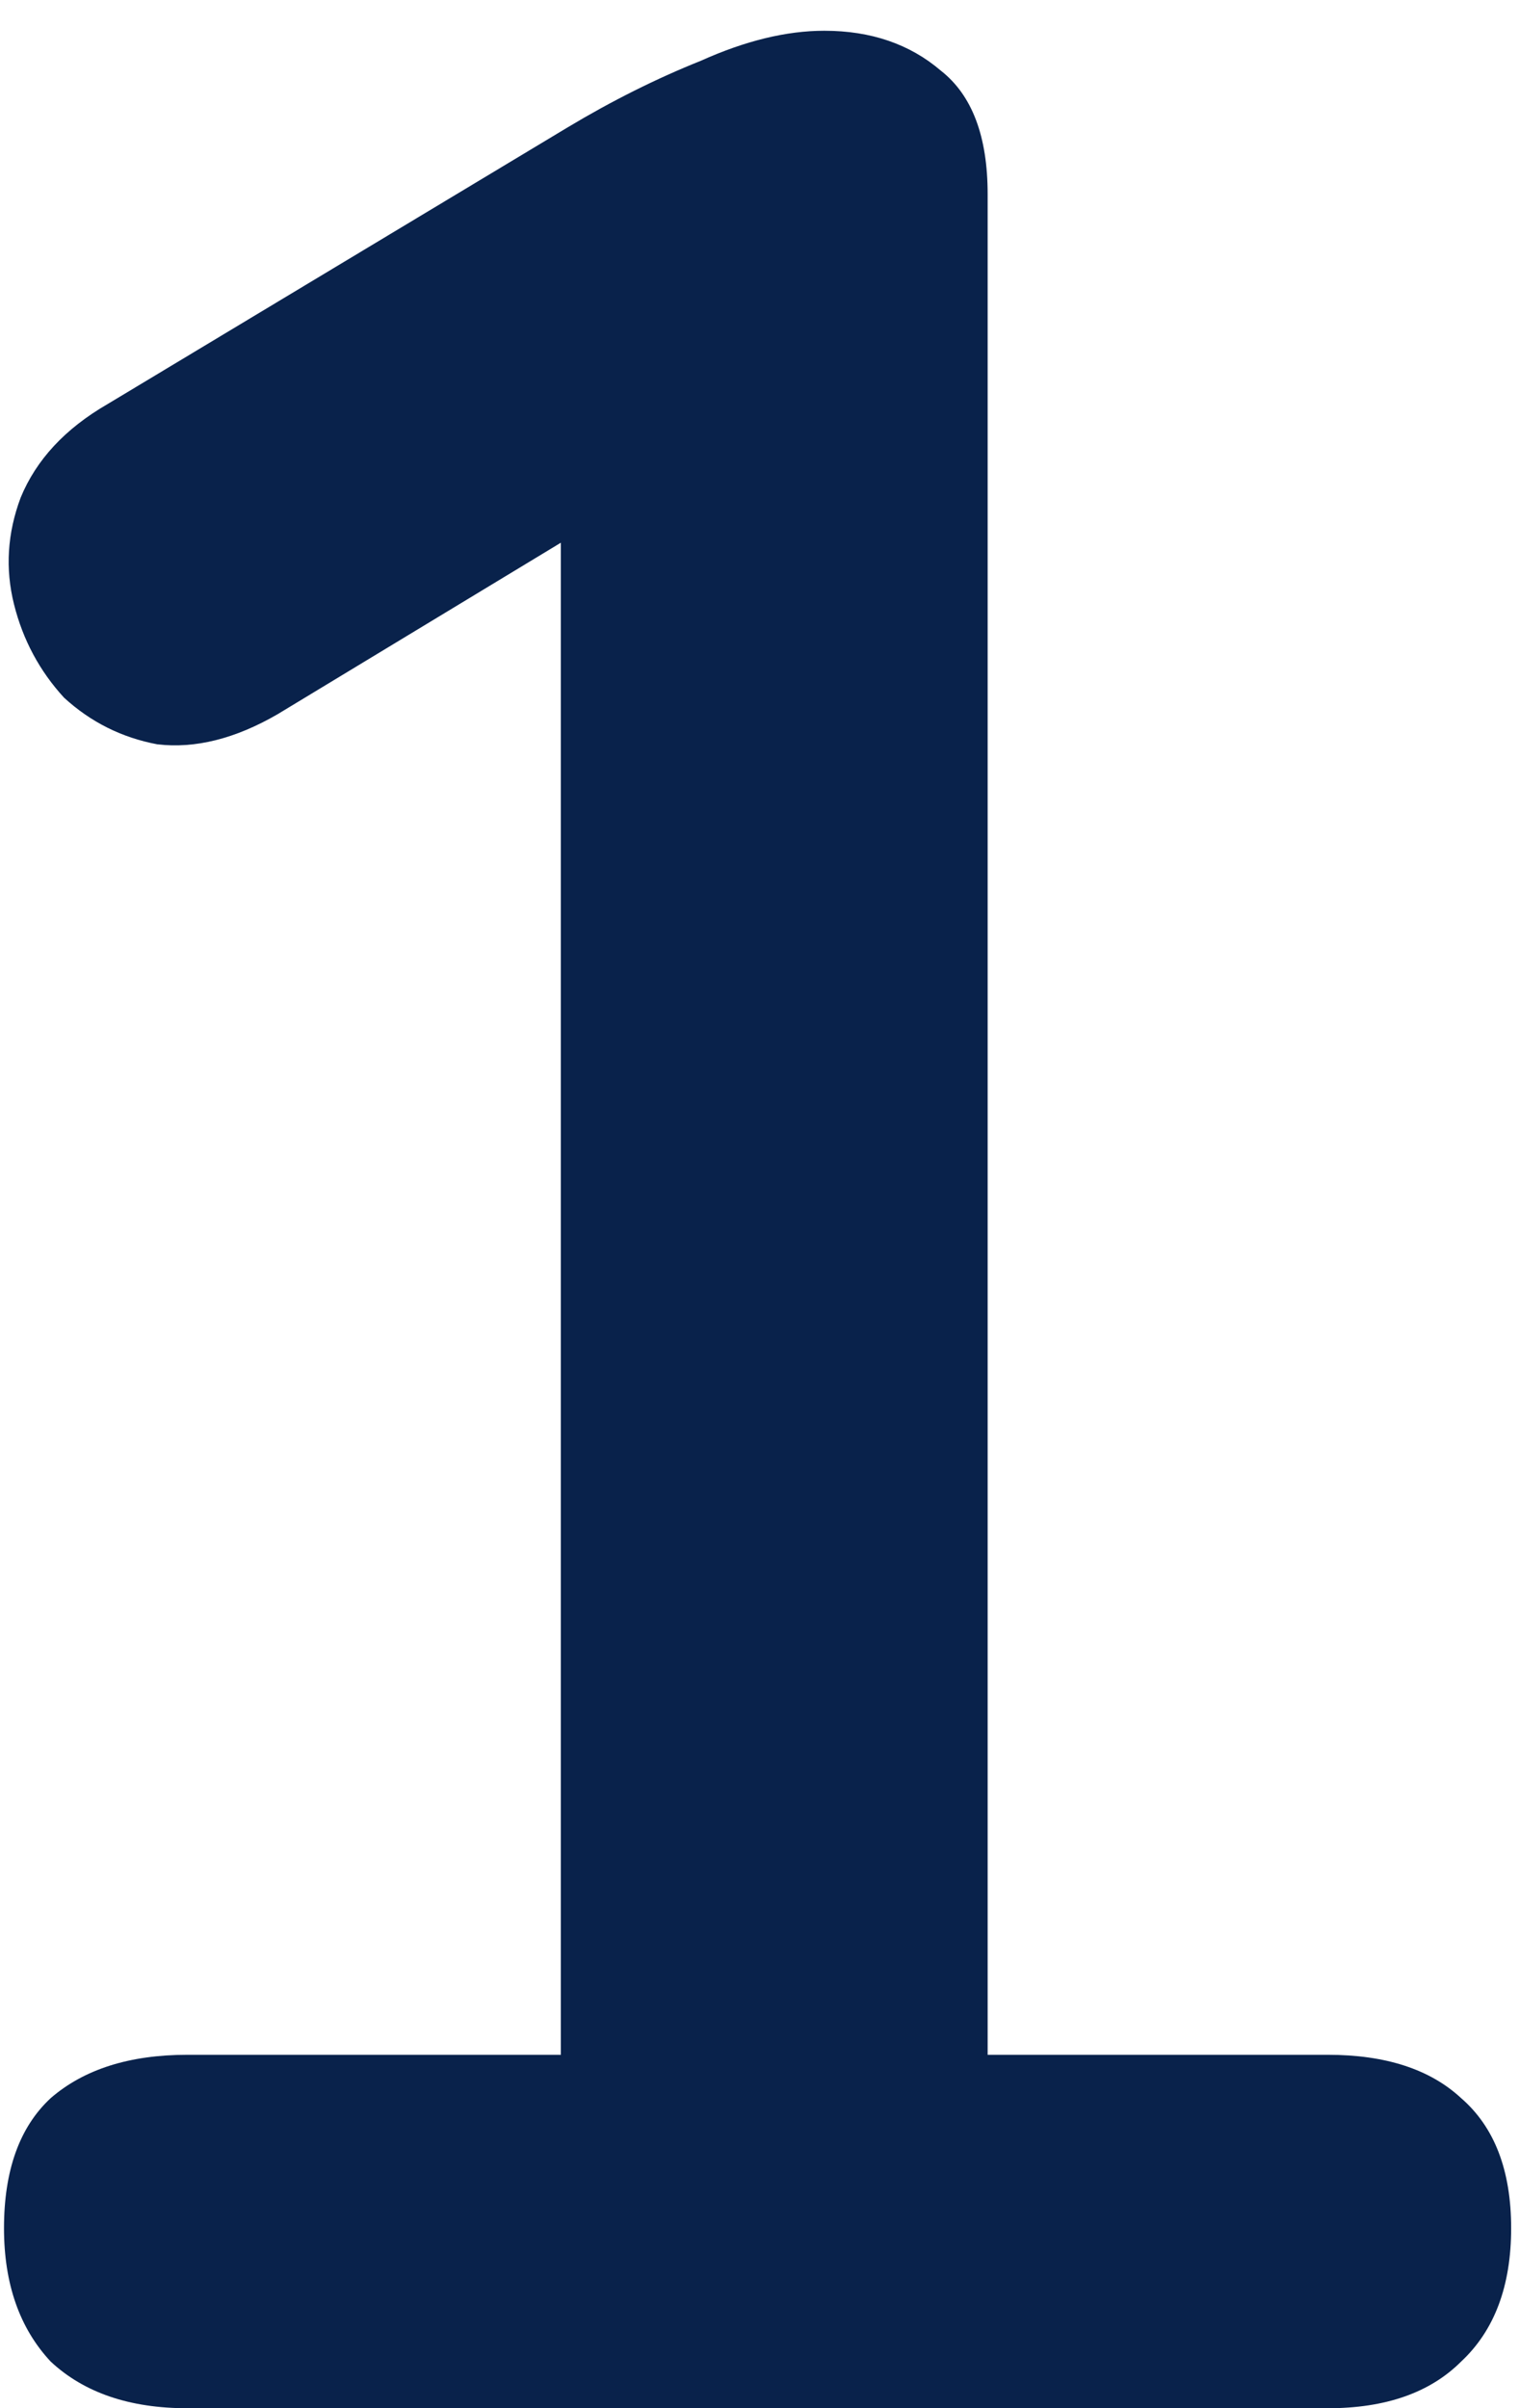
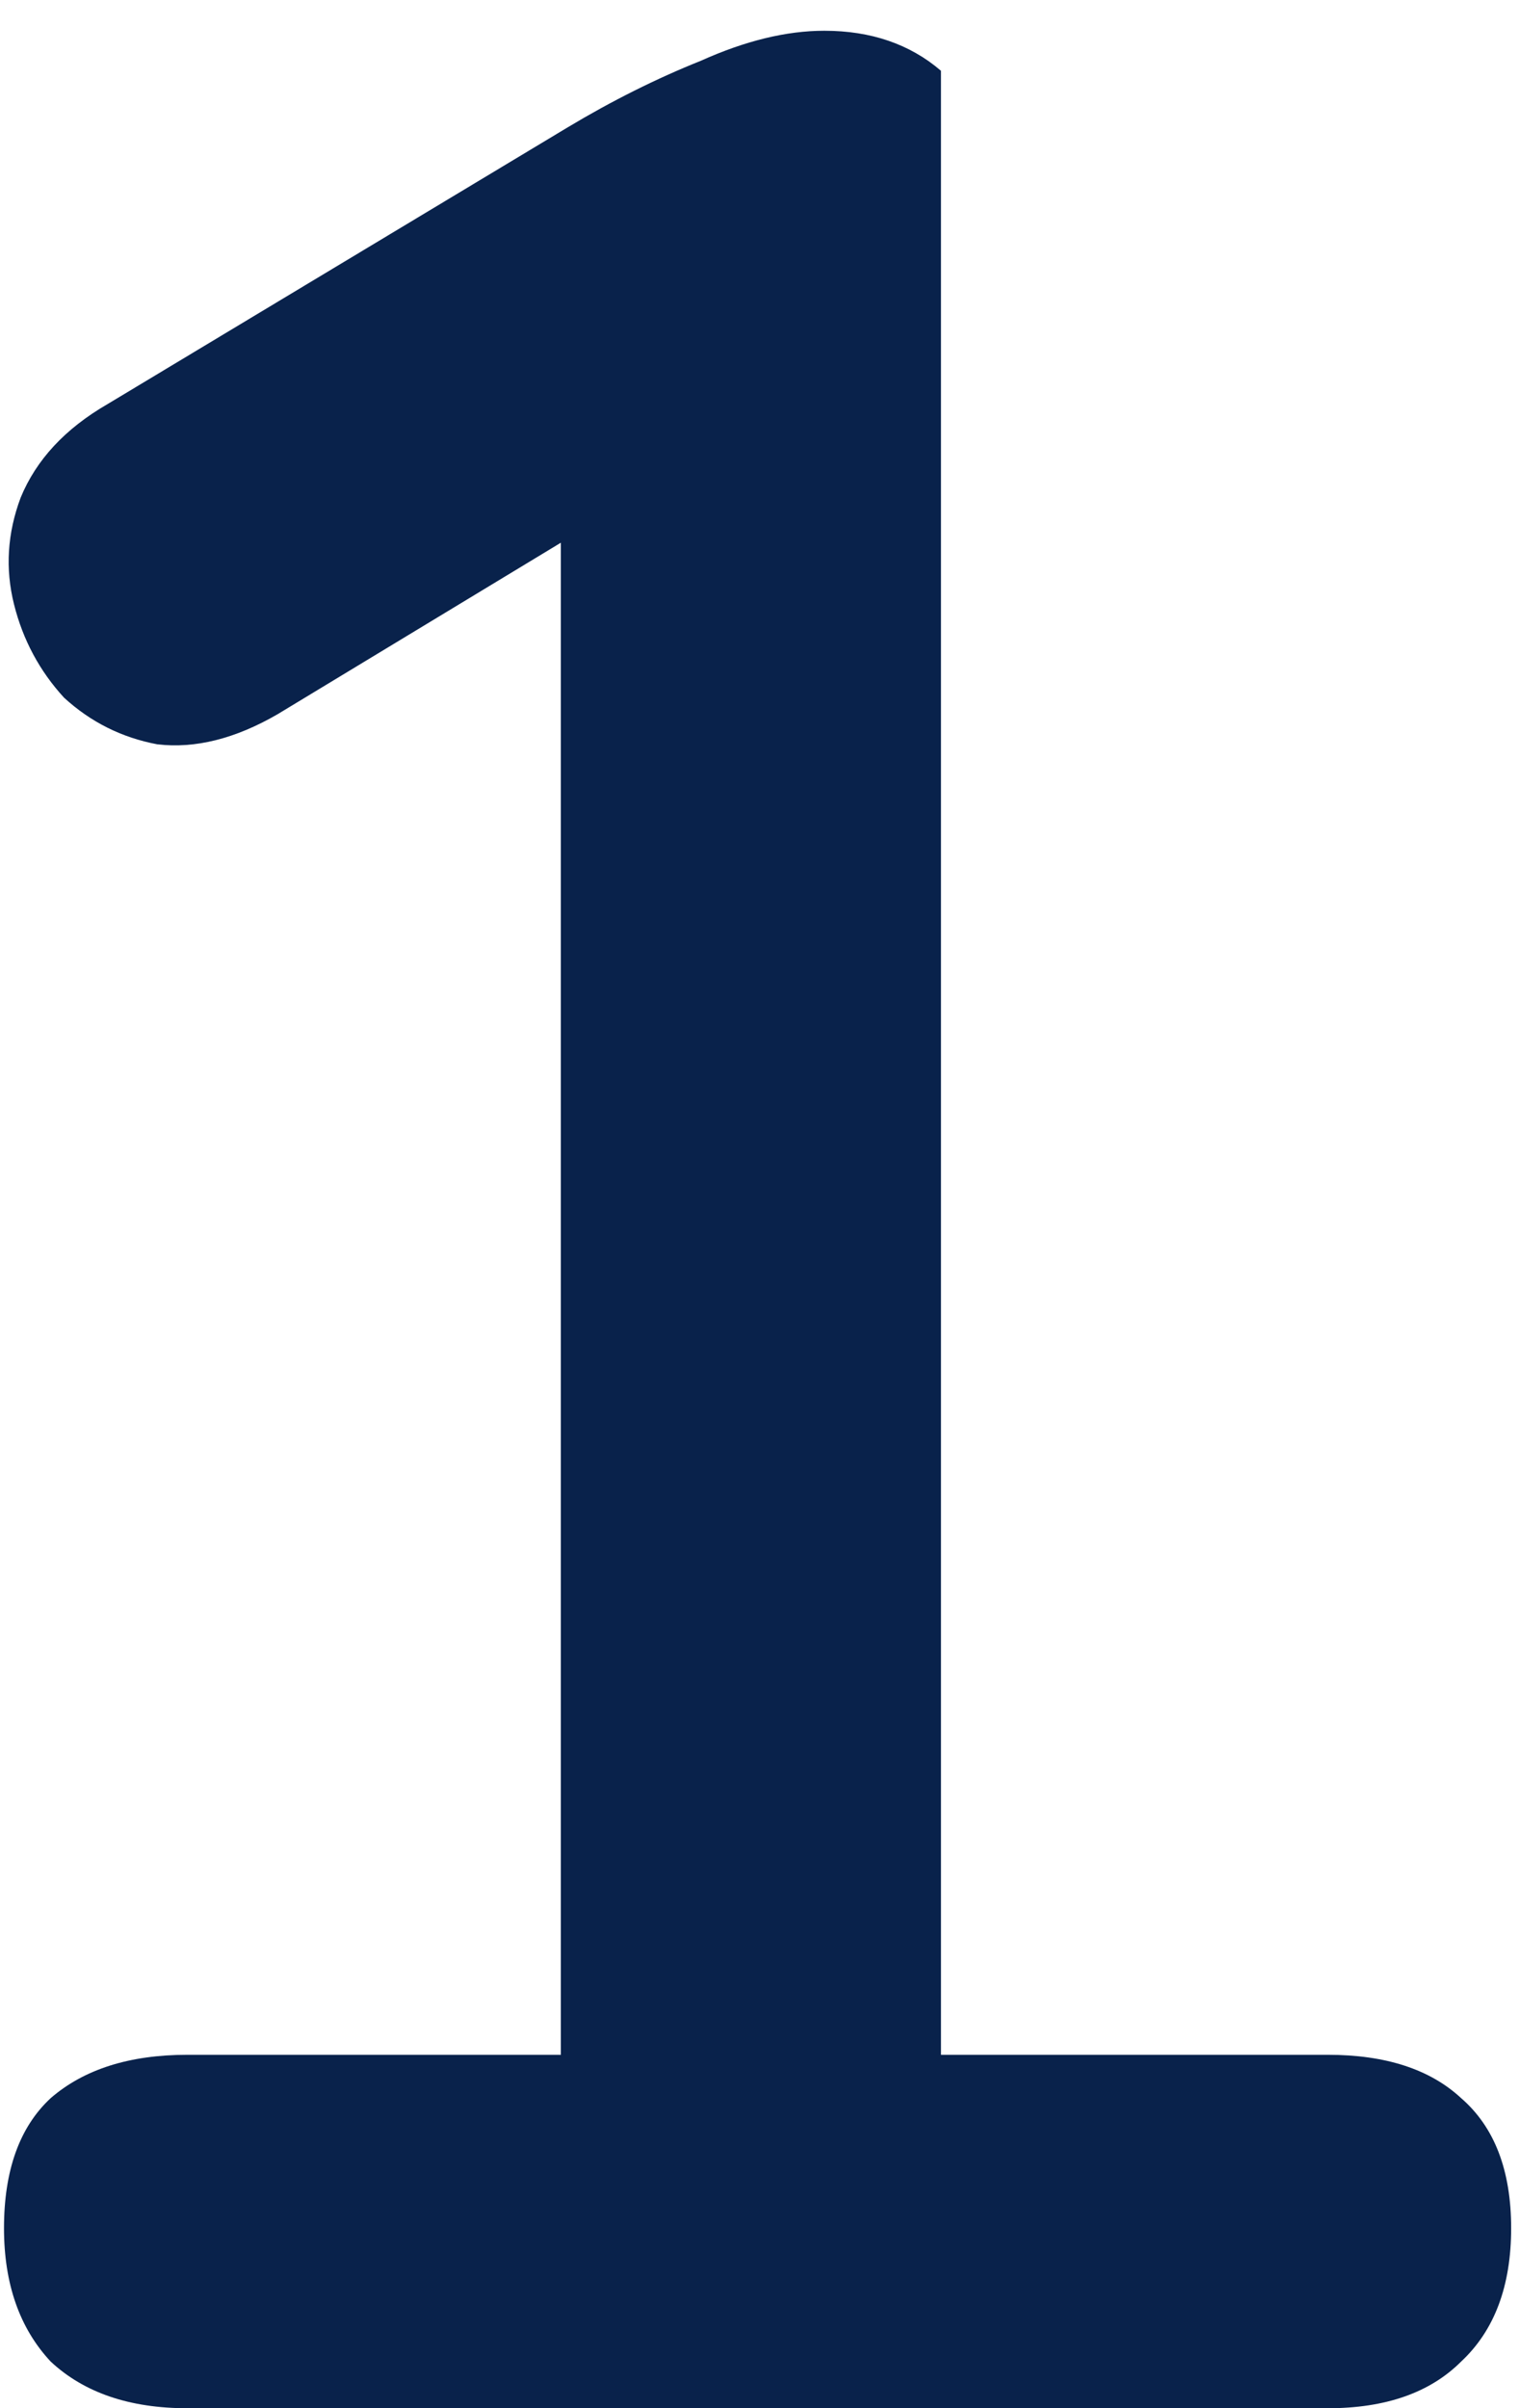
<svg xmlns="http://www.w3.org/2000/svg" width="41" height="65" viewBox="0 0 41 65" fill="none">
-   <path d="M5.058 65C3.498 65 2.268 64.58 1.368 63.74C0.528 62.84 0.108 61.64 0.108 60.14C0.108 58.58 0.528 57.41 1.368 56.63C2.268 55.85 3.498 55.46 5.058 55.46H15.138V11.27H20.718L7.488 19.28C6.348 19.94 5.268 20.21 4.248 20.09C3.288 19.91 2.448 19.49 1.728 18.83C1.068 18.11 0.618 17.27 0.378 16.31C0.138 15.35 0.198 14.39 0.558 13.43C0.978 12.41 1.758 11.57 2.898 10.91L15.318 3.44C16.518 2.72 17.718 2.12 18.918 1.64C20.118 1.1 21.228 0.83 22.248 0.83C23.508 0.83 24.558 1.19 25.398 1.91C26.238 2.57 26.658 3.68 26.658 5.24V55.46H35.838C37.398 55.46 38.598 55.85 39.438 56.63C40.338 57.41 40.788 58.58 40.788 60.14C40.788 61.7 40.338 62.9 39.438 63.74C38.598 64.58 37.398 65 35.838 65H5.058Z" fill="#09224B" />
+   <path d="M5.058 65C3.498 65 2.268 64.58 1.368 63.74C0.528 62.84 0.108 61.64 0.108 60.14C0.108 58.58 0.528 57.41 1.368 56.63C2.268 55.85 3.498 55.46 5.058 55.46H15.138V11.27H20.718L7.488 19.28C6.348 19.94 5.268 20.21 4.248 20.09C3.288 19.91 2.448 19.49 1.728 18.83C1.068 18.11 0.618 17.27 0.378 16.31C0.138 15.35 0.198 14.39 0.558 13.43C0.978 12.41 1.758 11.57 2.898 10.91L15.318 3.44C16.518 2.72 17.718 2.12 18.918 1.64C20.118 1.1 21.228 0.83 22.248 0.83C23.508 0.83 24.558 1.19 25.398 1.91V55.46H35.838C37.398 55.46 38.598 55.85 39.438 56.63C40.338 57.41 40.788 58.58 40.788 60.14C40.788 61.7 40.338 62.9 39.438 63.74C38.598 64.58 37.398 65 35.838 65H5.058Z" fill="#09224B" />
</svg>